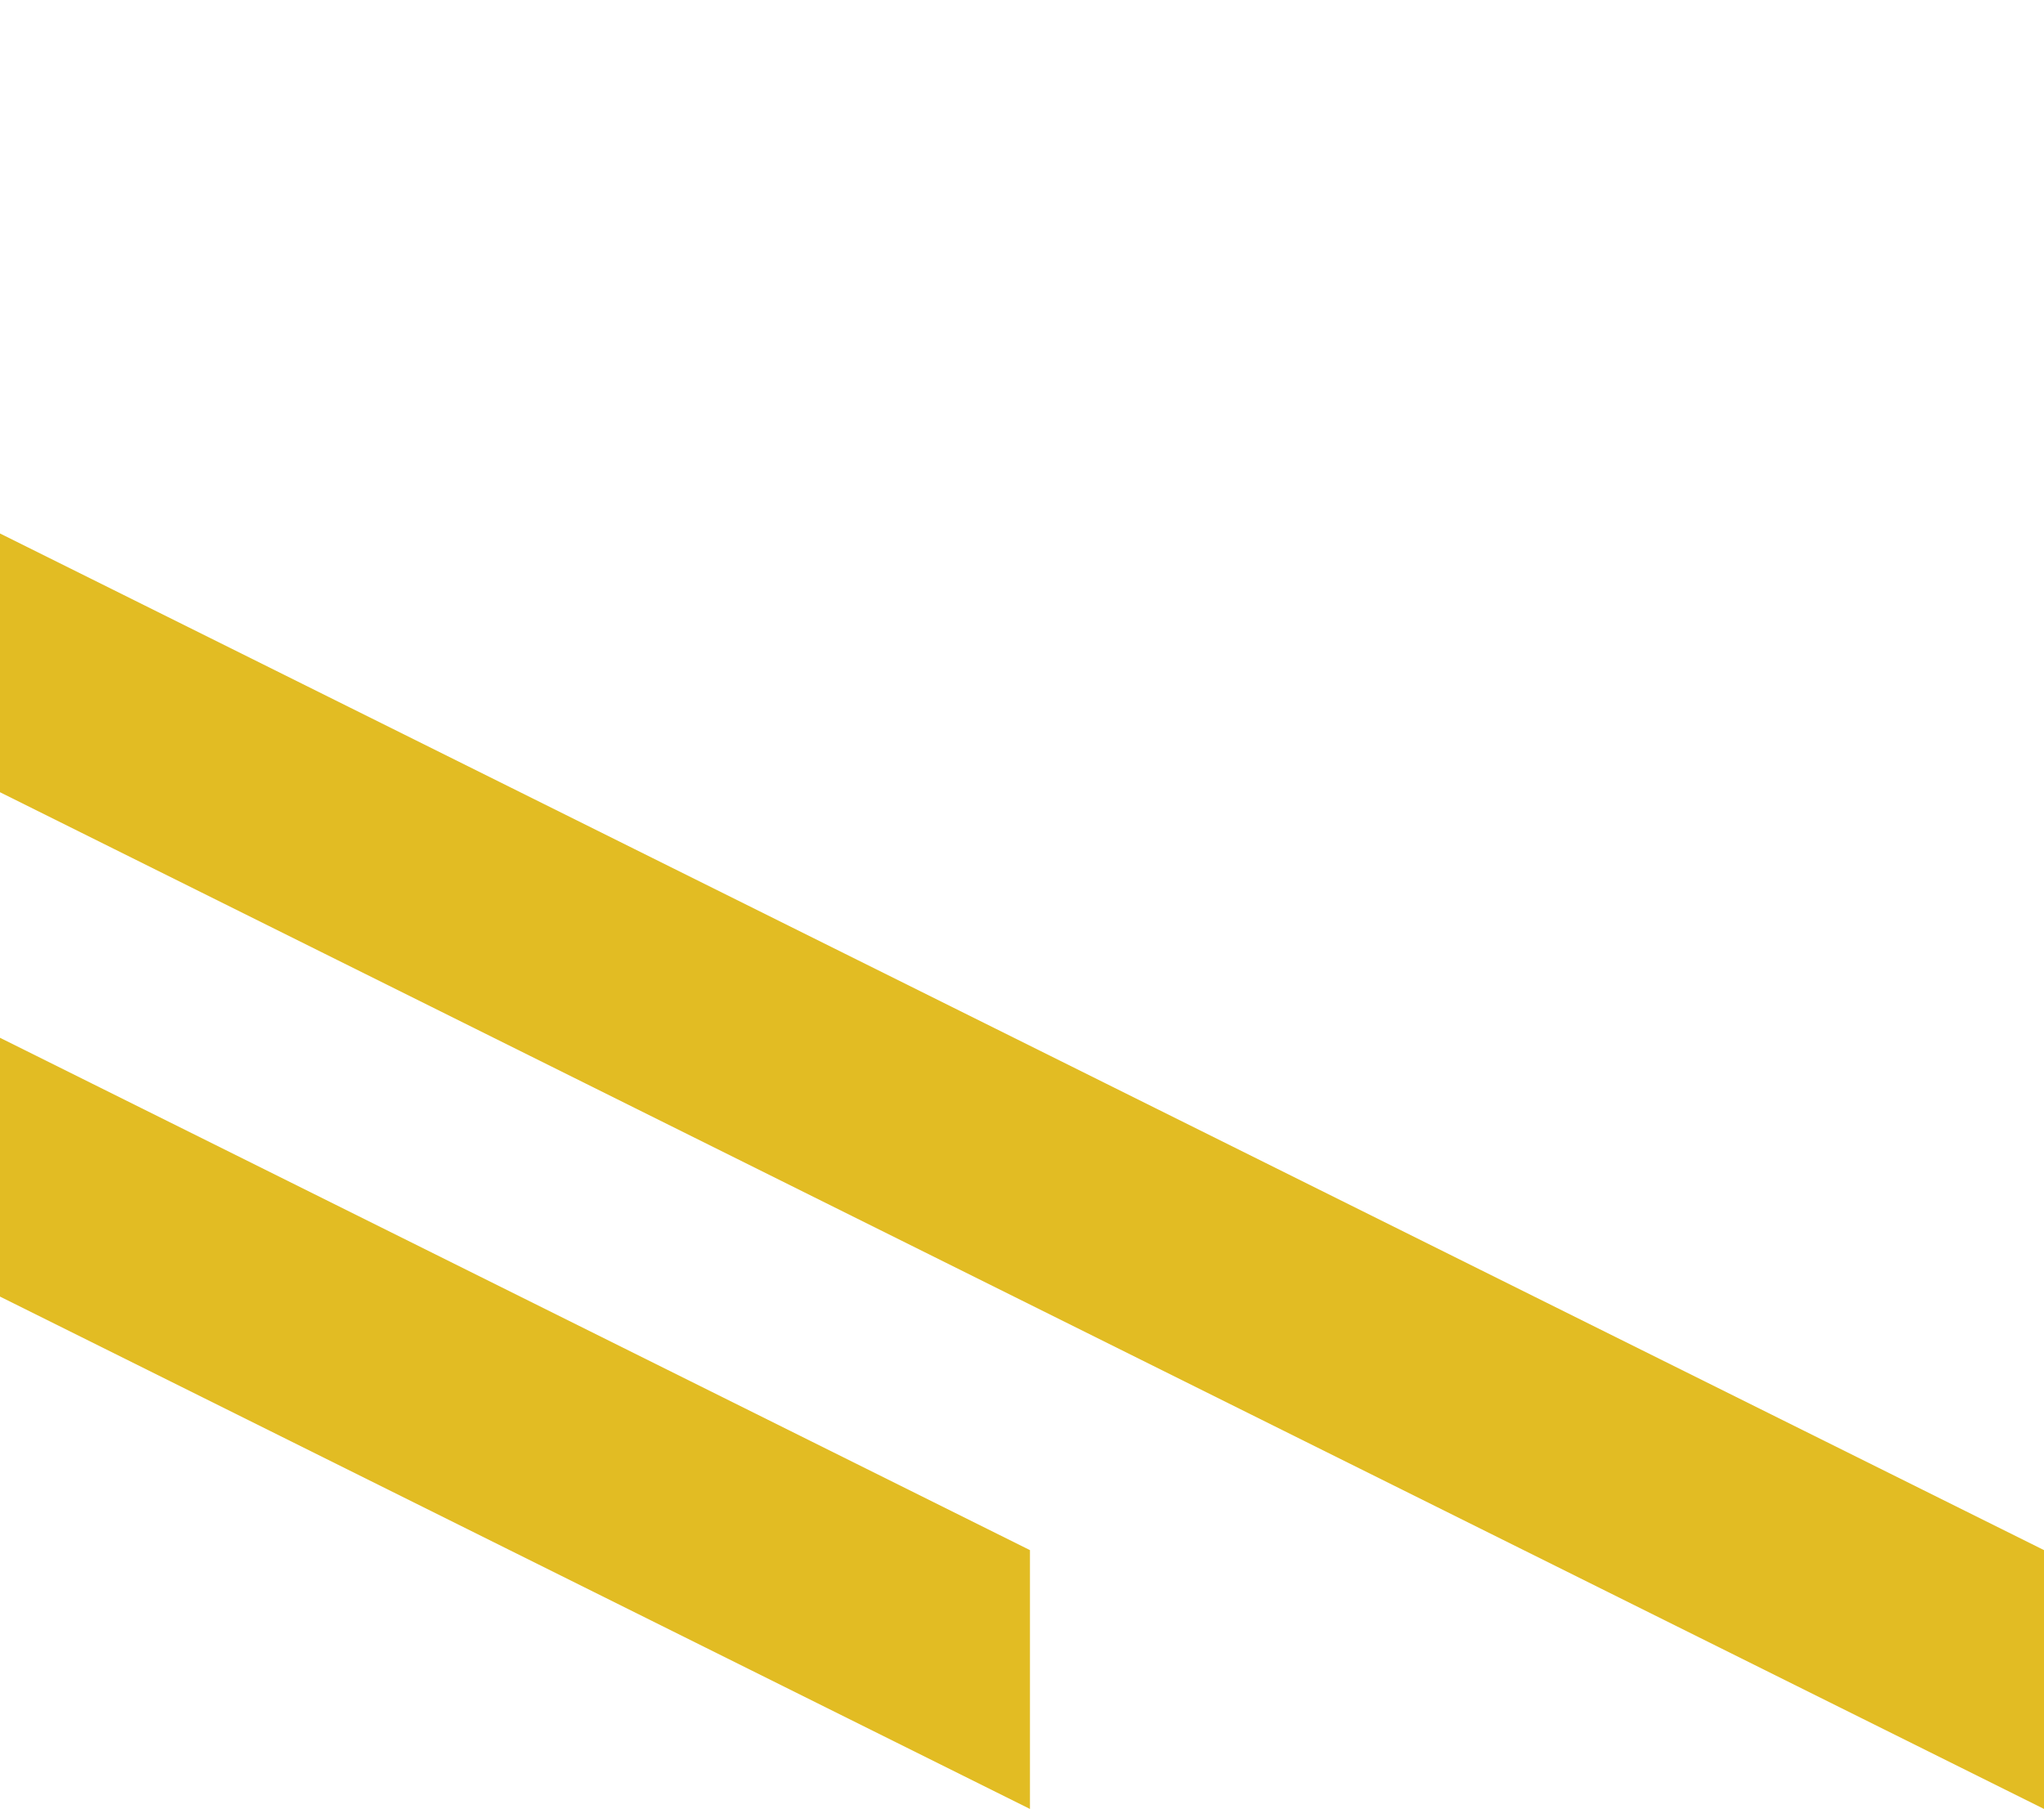
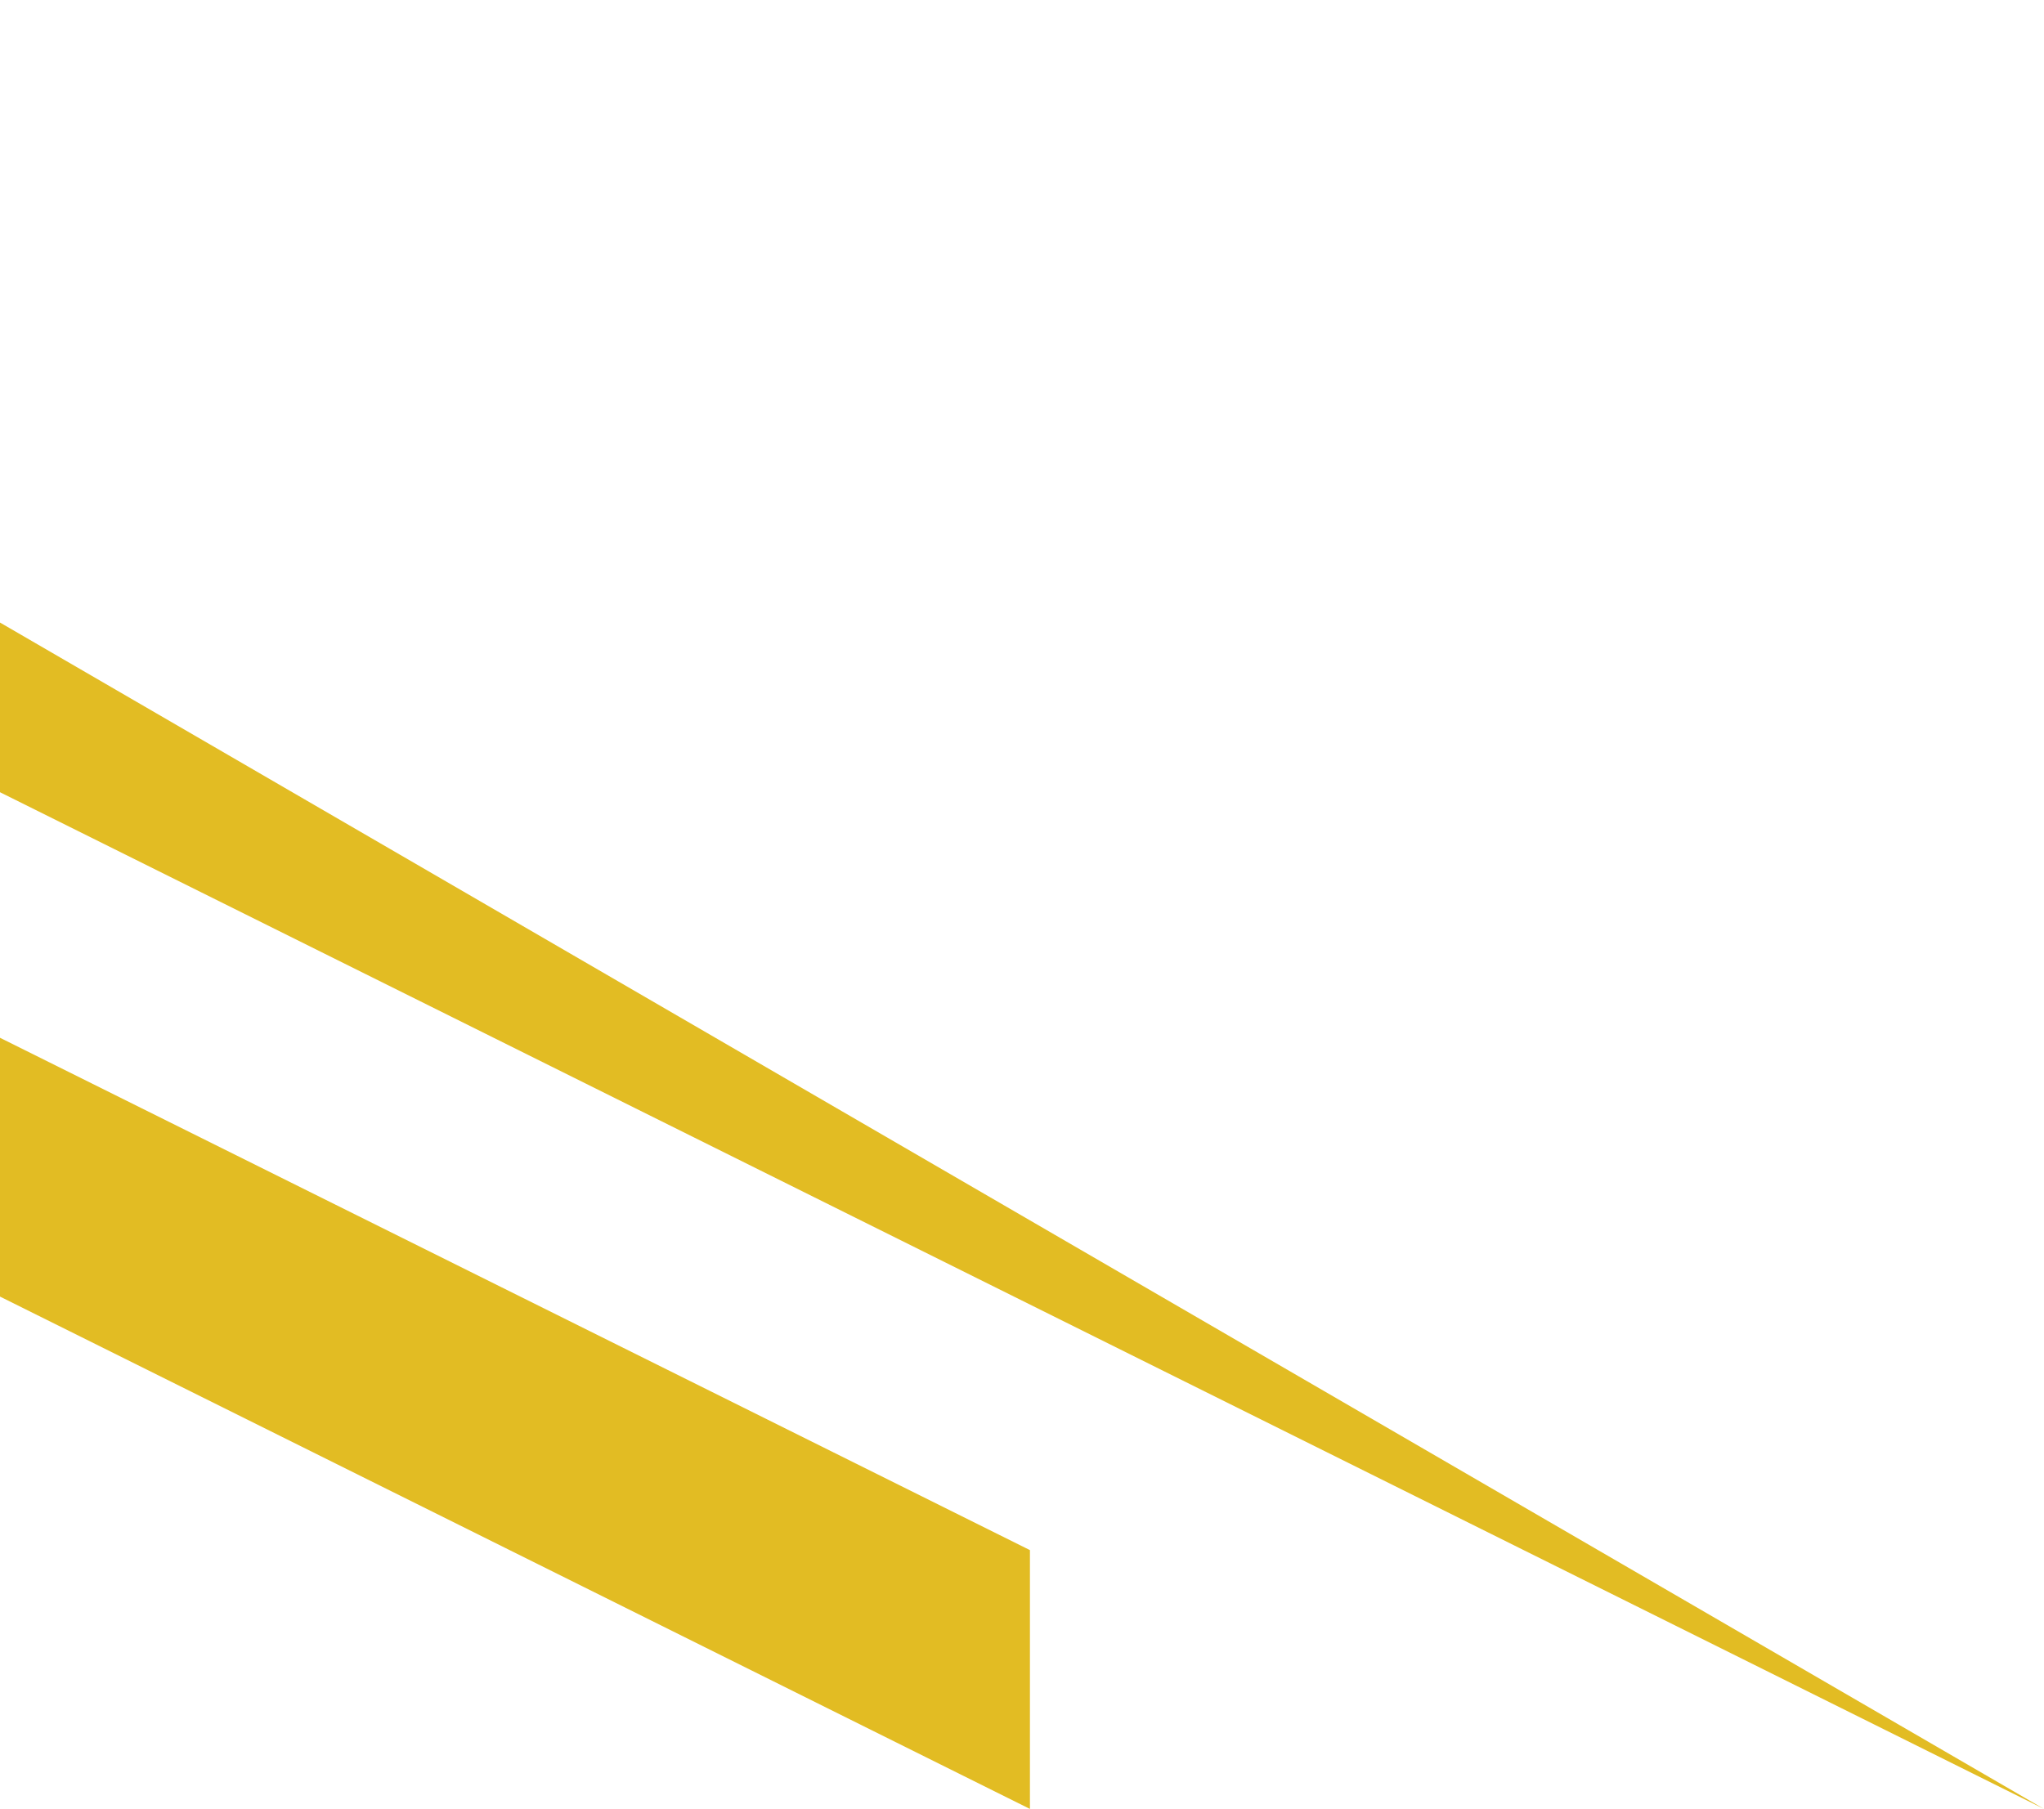
<svg xmlns="http://www.w3.org/2000/svg" width="209" height="185" viewBox="0 0 209 185" fill="none">
-   <path d="M-531.966 158.318L-532 185L-357.489 98.173L-182.96 185L-38.678 113.357L105.311 185V158.53L-38.868 86.796L-183.012 158.5L-278.855 110.824L-109.466 26.561L209 185V158.53L-109.673 0L-305.653 97.491L-357.679 71.612L-531.966 158.318Z" fill="#E2BC23" />
+   <path d="M-531.966 158.318L-532 185L-357.489 98.173L-182.96 185L-38.678 113.357L105.311 185V158.53L-38.868 86.796L-183.012 158.5L-278.855 110.824L-109.466 26.561L209 185L-109.673 0L-305.653 97.491L-357.679 71.612L-531.966 158.318Z" fill="#E2BC23" />
</svg>